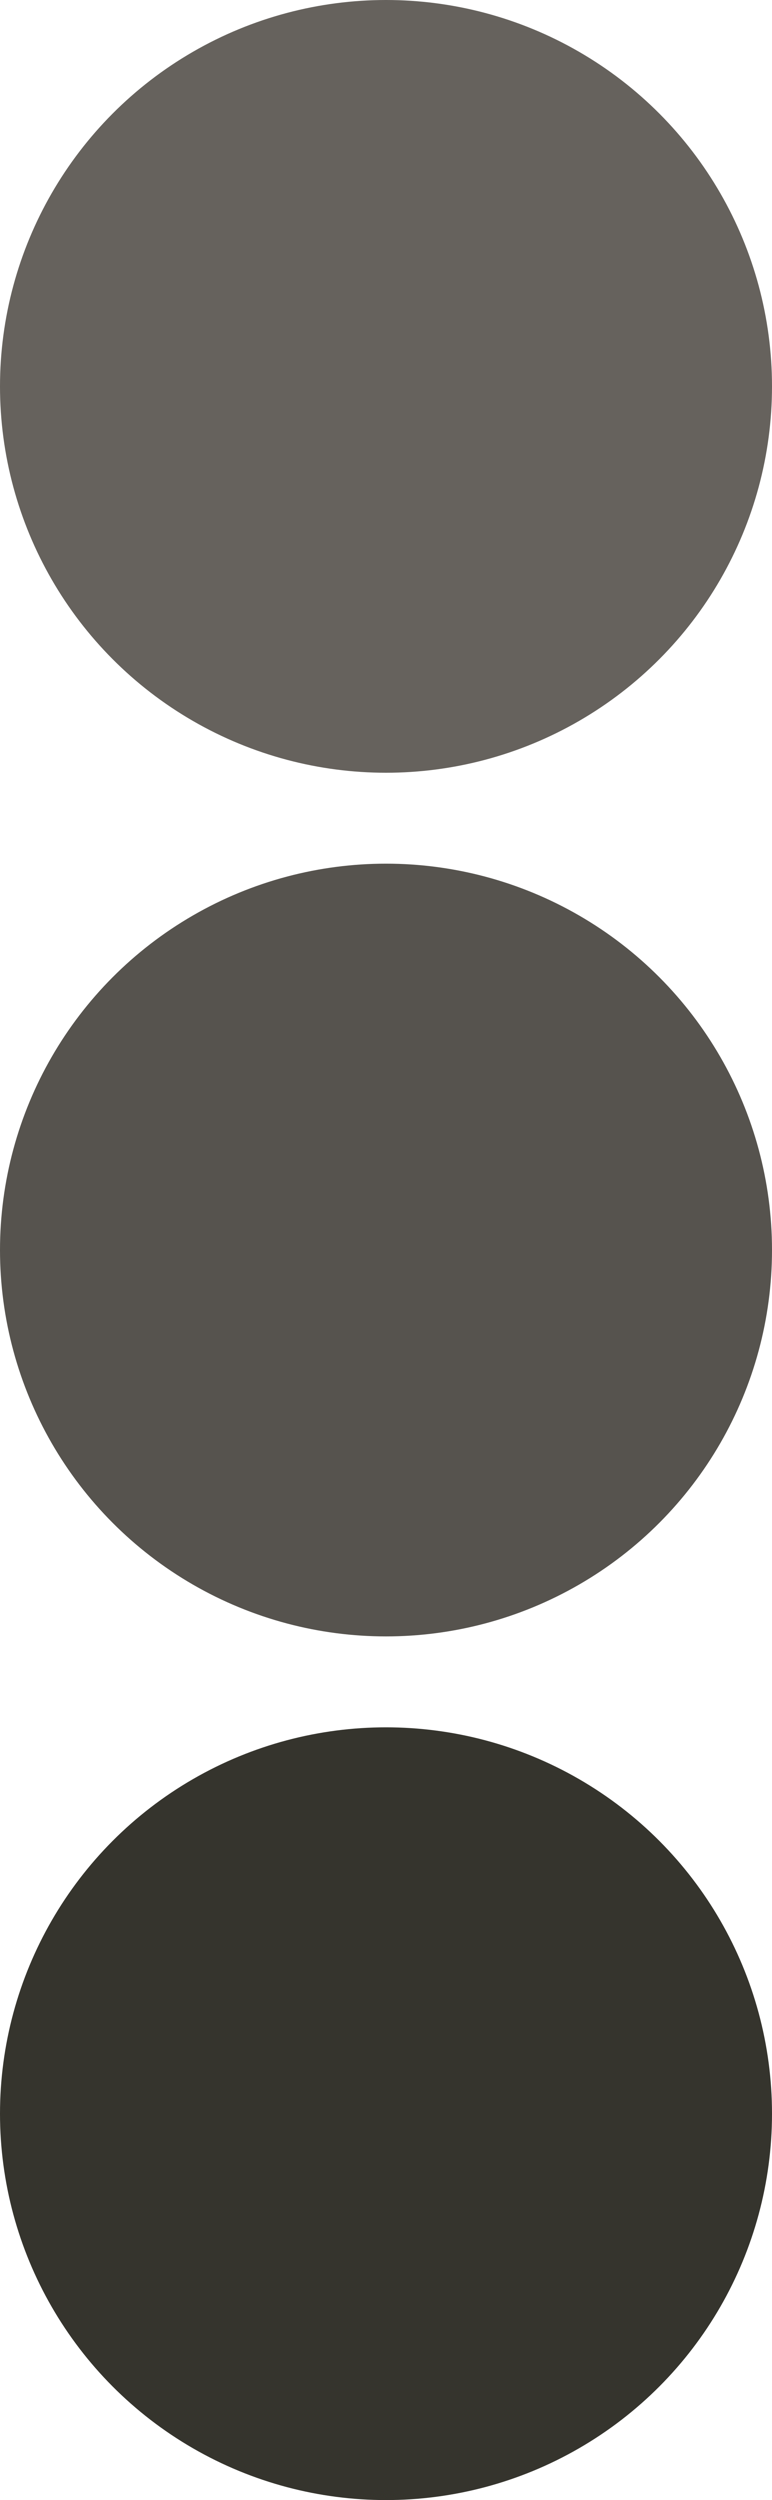
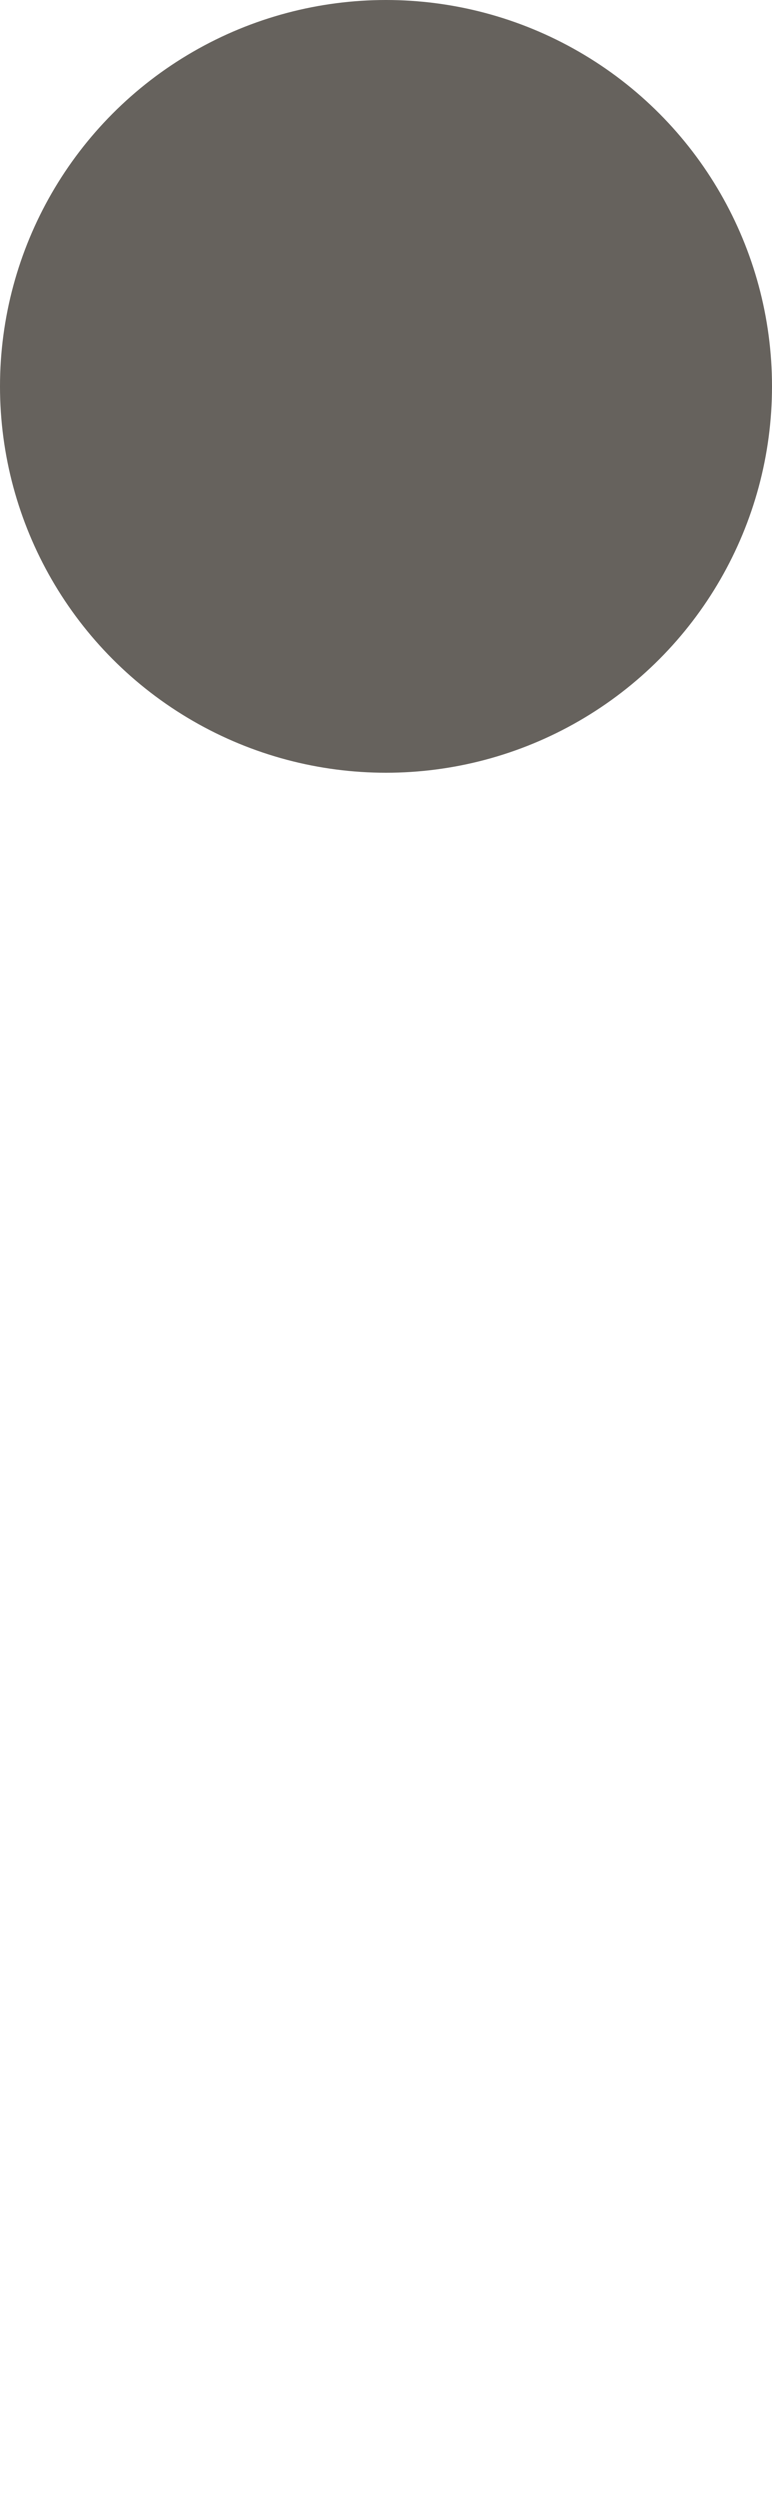
<svg xmlns="http://www.w3.org/2000/svg" width="17" height="55" viewBox="0 0 17 55" fill="none">
  <circle cx="8.5" cy="8.5" r="8.5" fill="#66625D" />
-   <circle cx="8.5" cy="27.5" r="8.5" fill="#56534E" />
-   <circle cx="8.5" cy="46.5" r="8.5" fill="#35342D" />
</svg>